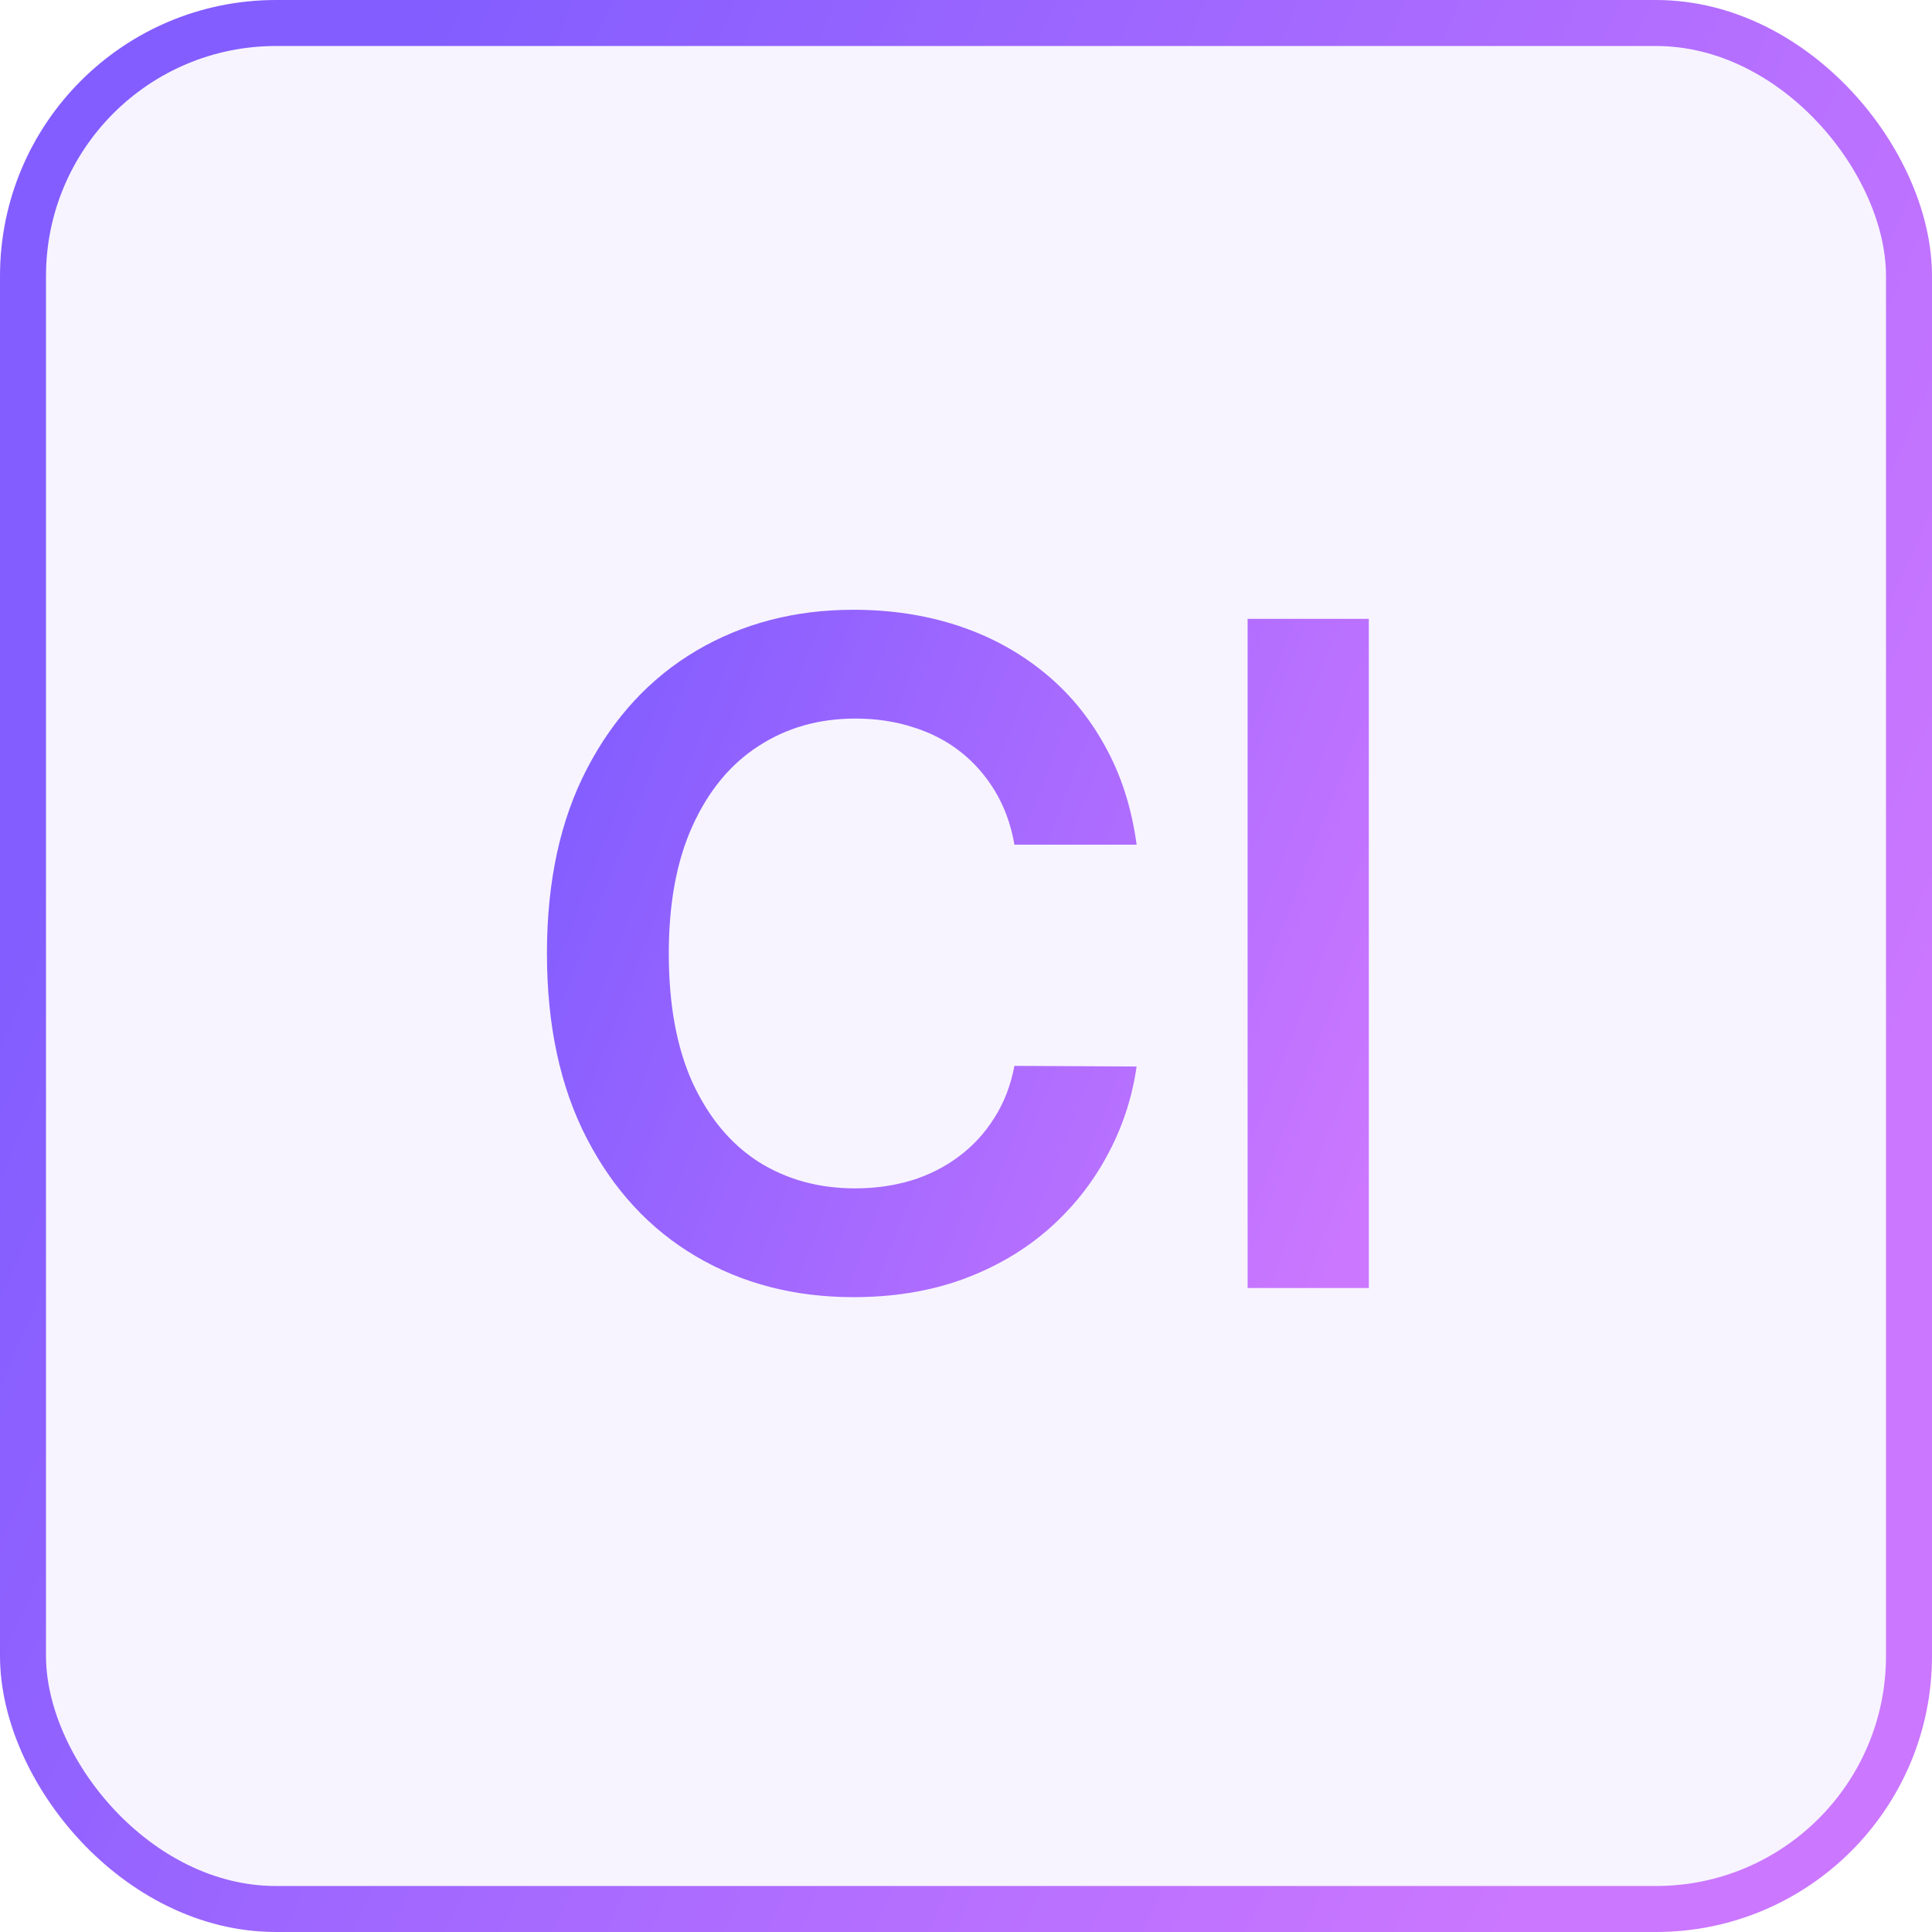
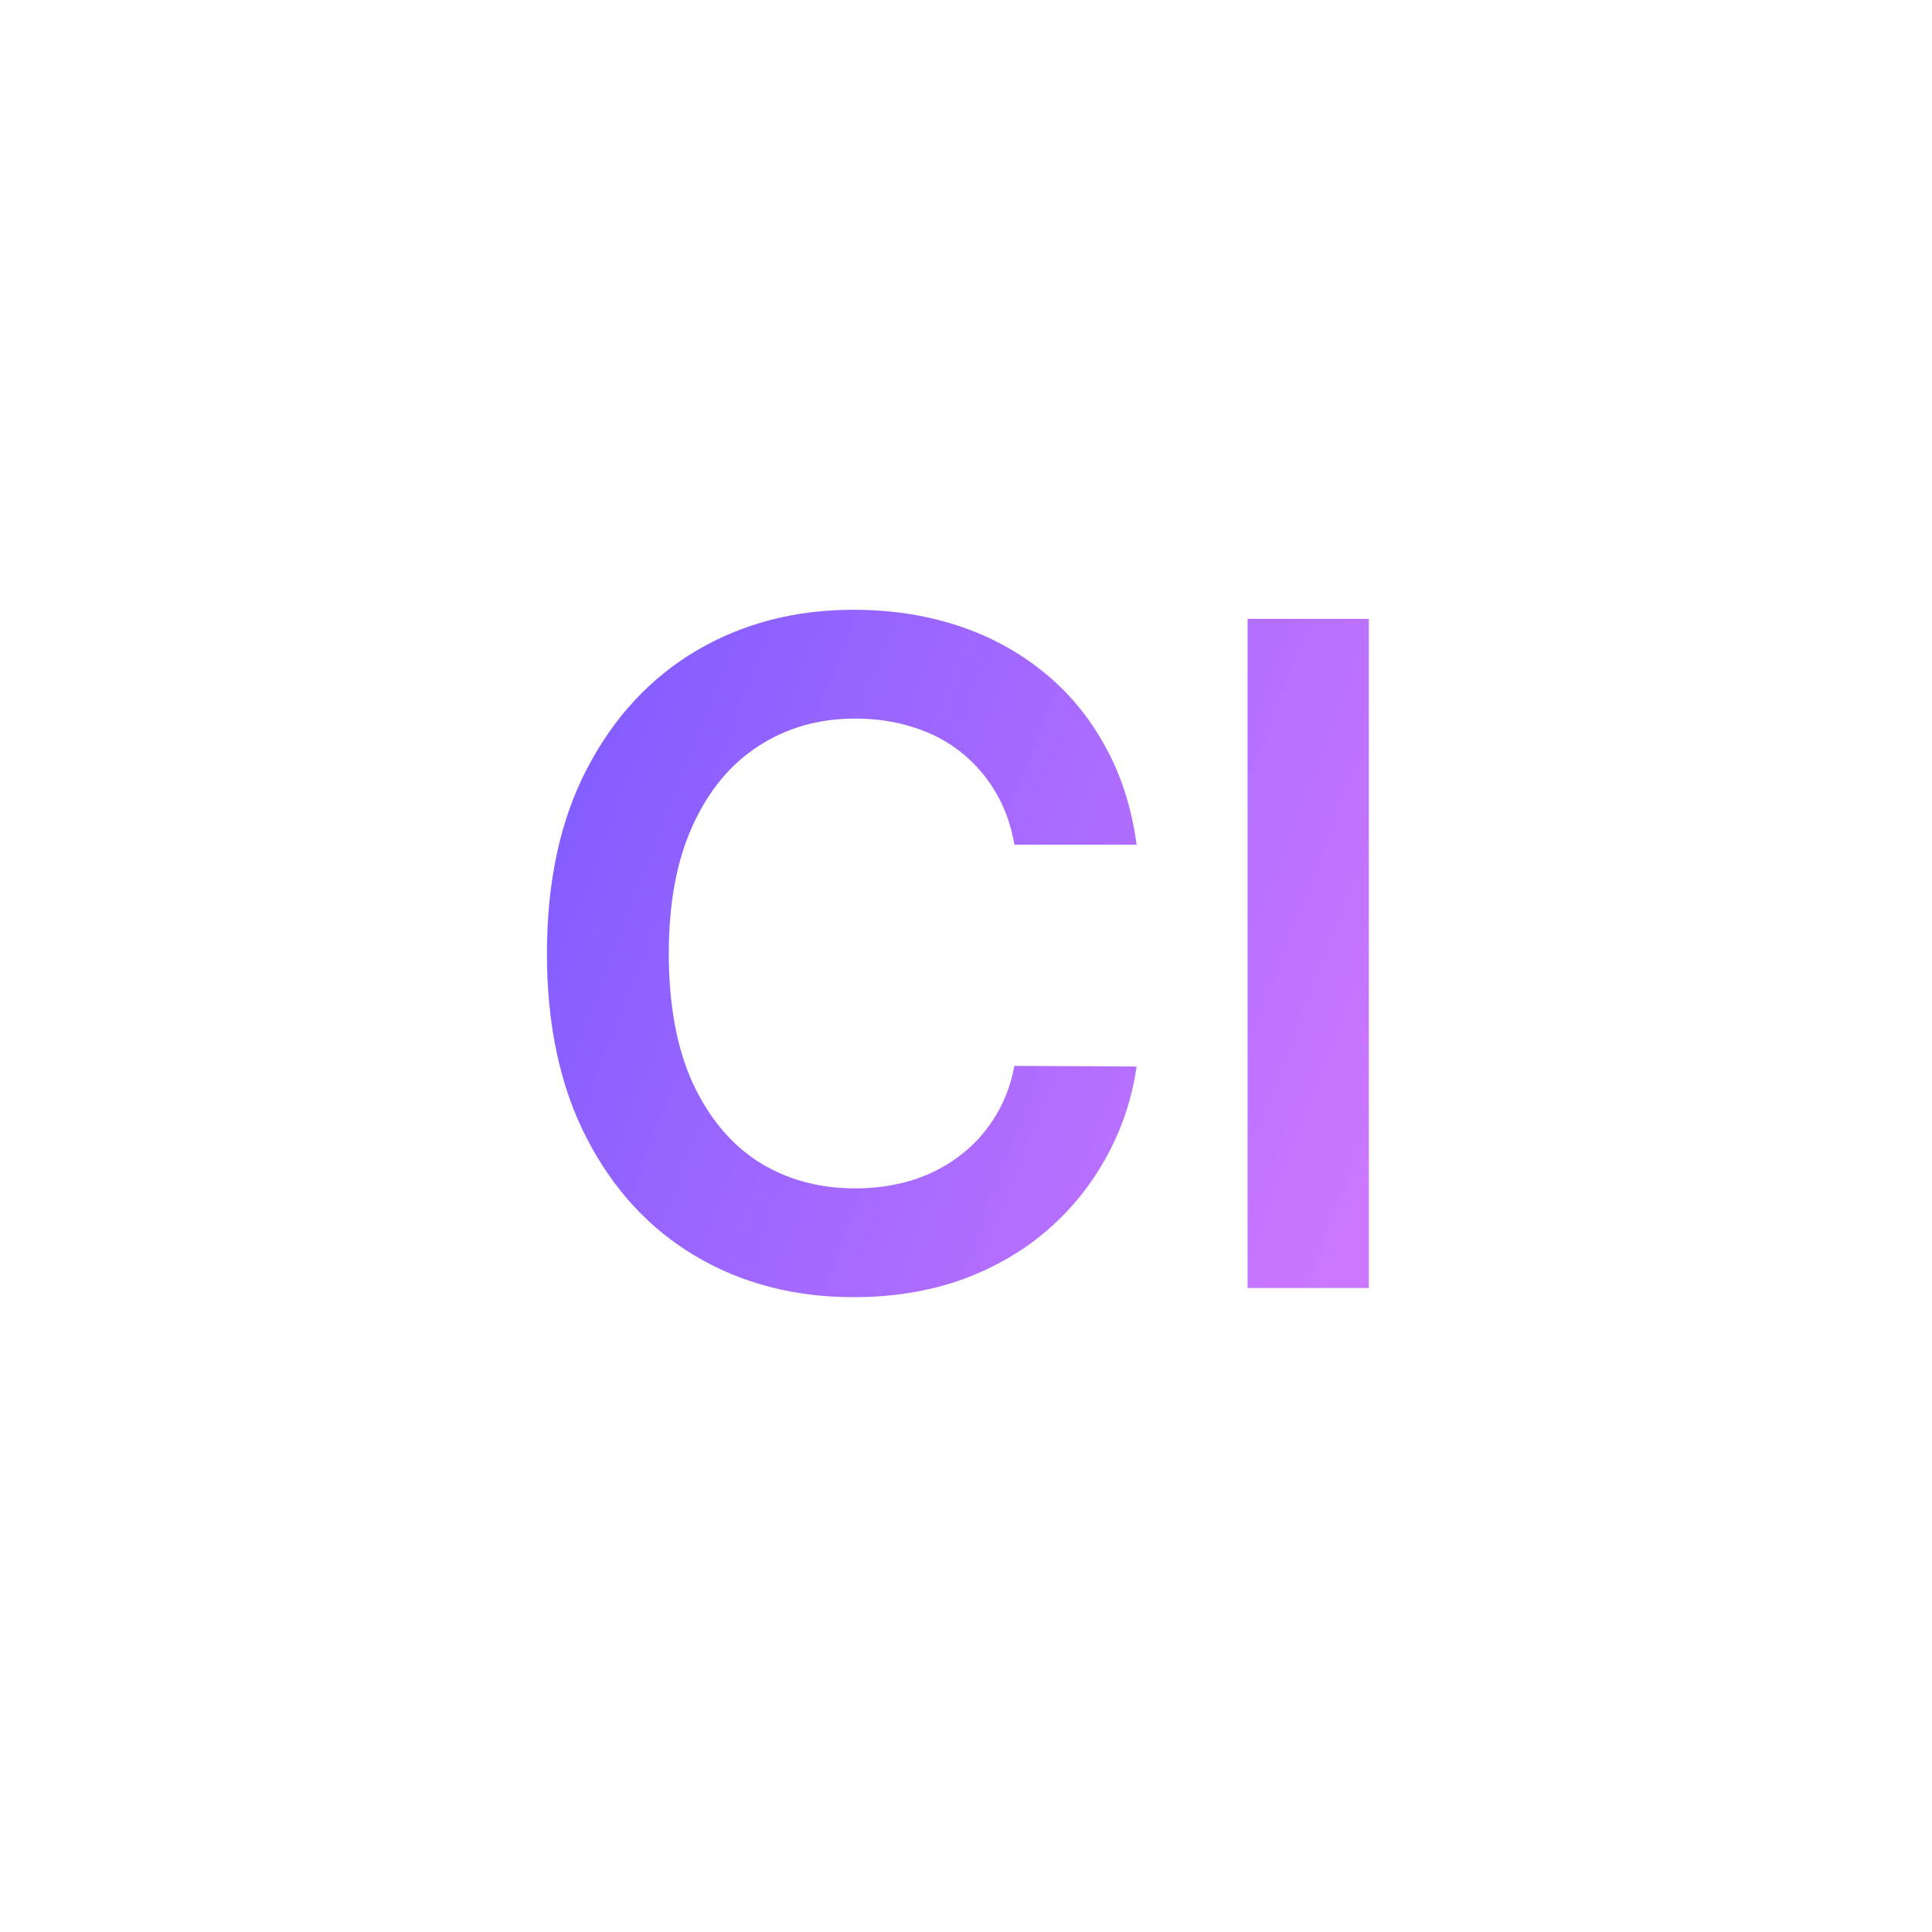
<svg xmlns="http://www.w3.org/2000/svg" width="42" height="42" viewBox="0 0 42 42" fill="none">
-   <rect x="0.5" y="0.5" width="41" height="41" rx="5.5" fill="#835CFF" fill-opacity="0.07" />
-   <rect x="0.5" y="0.5" width="41" height="41" rx="5.5" stroke="url(#paint0_linear_2434_86039)" />
  <path d="M24.709 18.362H22.053C21.977 17.927 21.837 17.541 21.634 17.204C21.43 16.864 21.177 16.575 20.874 16.338C20.571 16.101 20.225 15.924 19.837 15.805C19.453 15.682 19.039 15.621 18.594 15.621C17.803 15.621 17.103 15.82 16.492 16.217C15.881 16.61 15.403 17.188 15.057 17.95C14.711 18.708 14.539 19.634 14.539 20.727C14.539 21.84 14.711 22.777 15.057 23.54C15.408 24.297 15.886 24.87 16.492 25.259C17.103 25.642 17.801 25.834 18.587 25.834C19.023 25.834 19.43 25.777 19.809 25.663C20.192 25.545 20.535 25.372 20.838 25.145C21.146 24.918 21.404 24.638 21.613 24.307C21.826 23.975 21.972 23.597 22.053 23.171L24.709 23.185C24.61 23.876 24.394 24.525 24.063 25.131C23.736 25.737 23.308 26.272 22.777 26.736C22.247 27.195 21.627 27.555 20.916 27.815C20.206 28.071 19.418 28.199 18.552 28.199C17.273 28.199 16.132 27.903 15.128 27.311C14.124 26.719 13.334 25.865 12.756 24.747C12.178 23.63 11.89 22.29 11.89 20.727C11.89 19.16 12.181 17.82 12.763 16.707C13.345 15.59 14.139 14.735 15.142 14.143C16.146 13.552 17.283 13.256 18.552 13.256C19.361 13.256 20.114 13.369 20.81 13.597C21.506 13.824 22.126 14.158 22.671 14.598C23.215 15.034 23.663 15.569 24.013 16.203C24.368 16.833 24.6 17.553 24.709 18.362ZM29.757 13.454V28H27.122V13.454H29.757Z" fill="url(#paint1_linear_2434_86039)" />
  <defs>
    <linearGradient id="paint0_linear_2434_86039" x1="-8.02037e-07" y1="21" x2="35.142" y2="36.524" gradientUnits="userSpaceOnUse">
      <stop stop-color="#835DFF" />
      <stop offset="1" stop-color="#CB77FF" />
    </linearGradient>
    <linearGradient id="paint1_linear_2434_86039" x1="10.5" y1="21" x2="28.77" y2="28.062" gradientUnits="userSpaceOnUse">
      <stop stop-color="#835DFF" />
      <stop offset="1" stop-color="#CB77FF" />
    </linearGradient>
  </defs>
</svg>